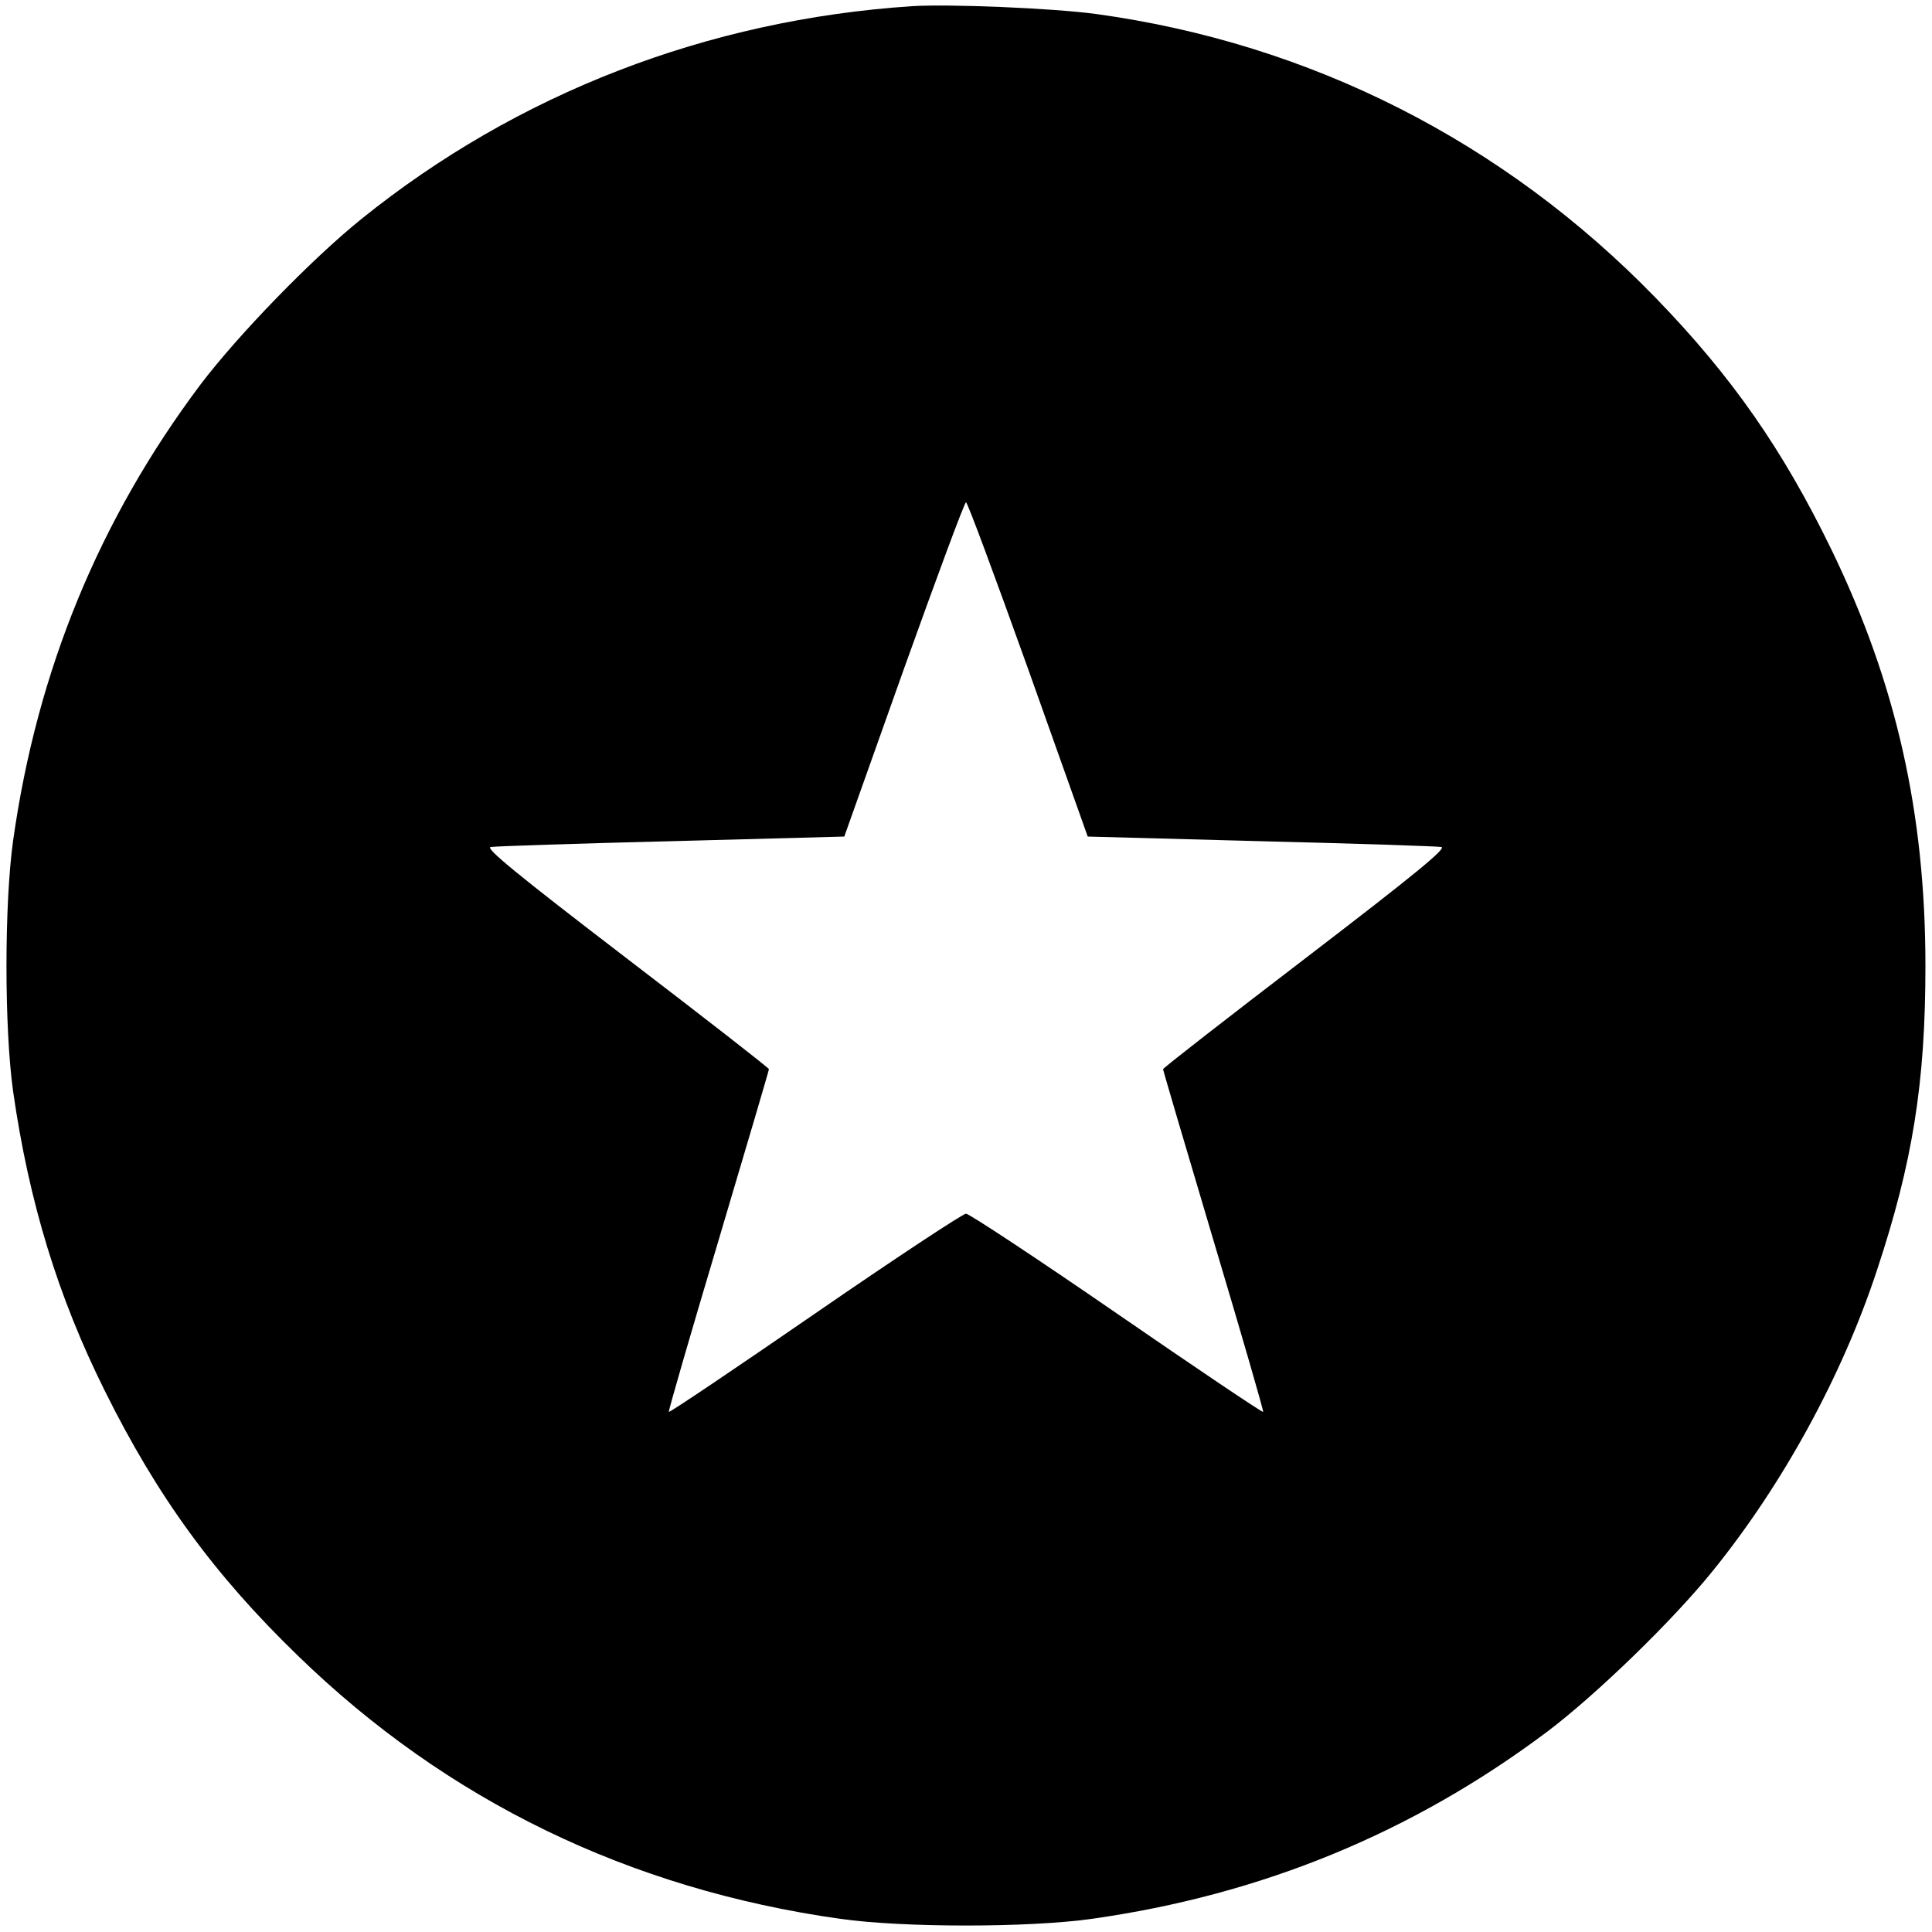
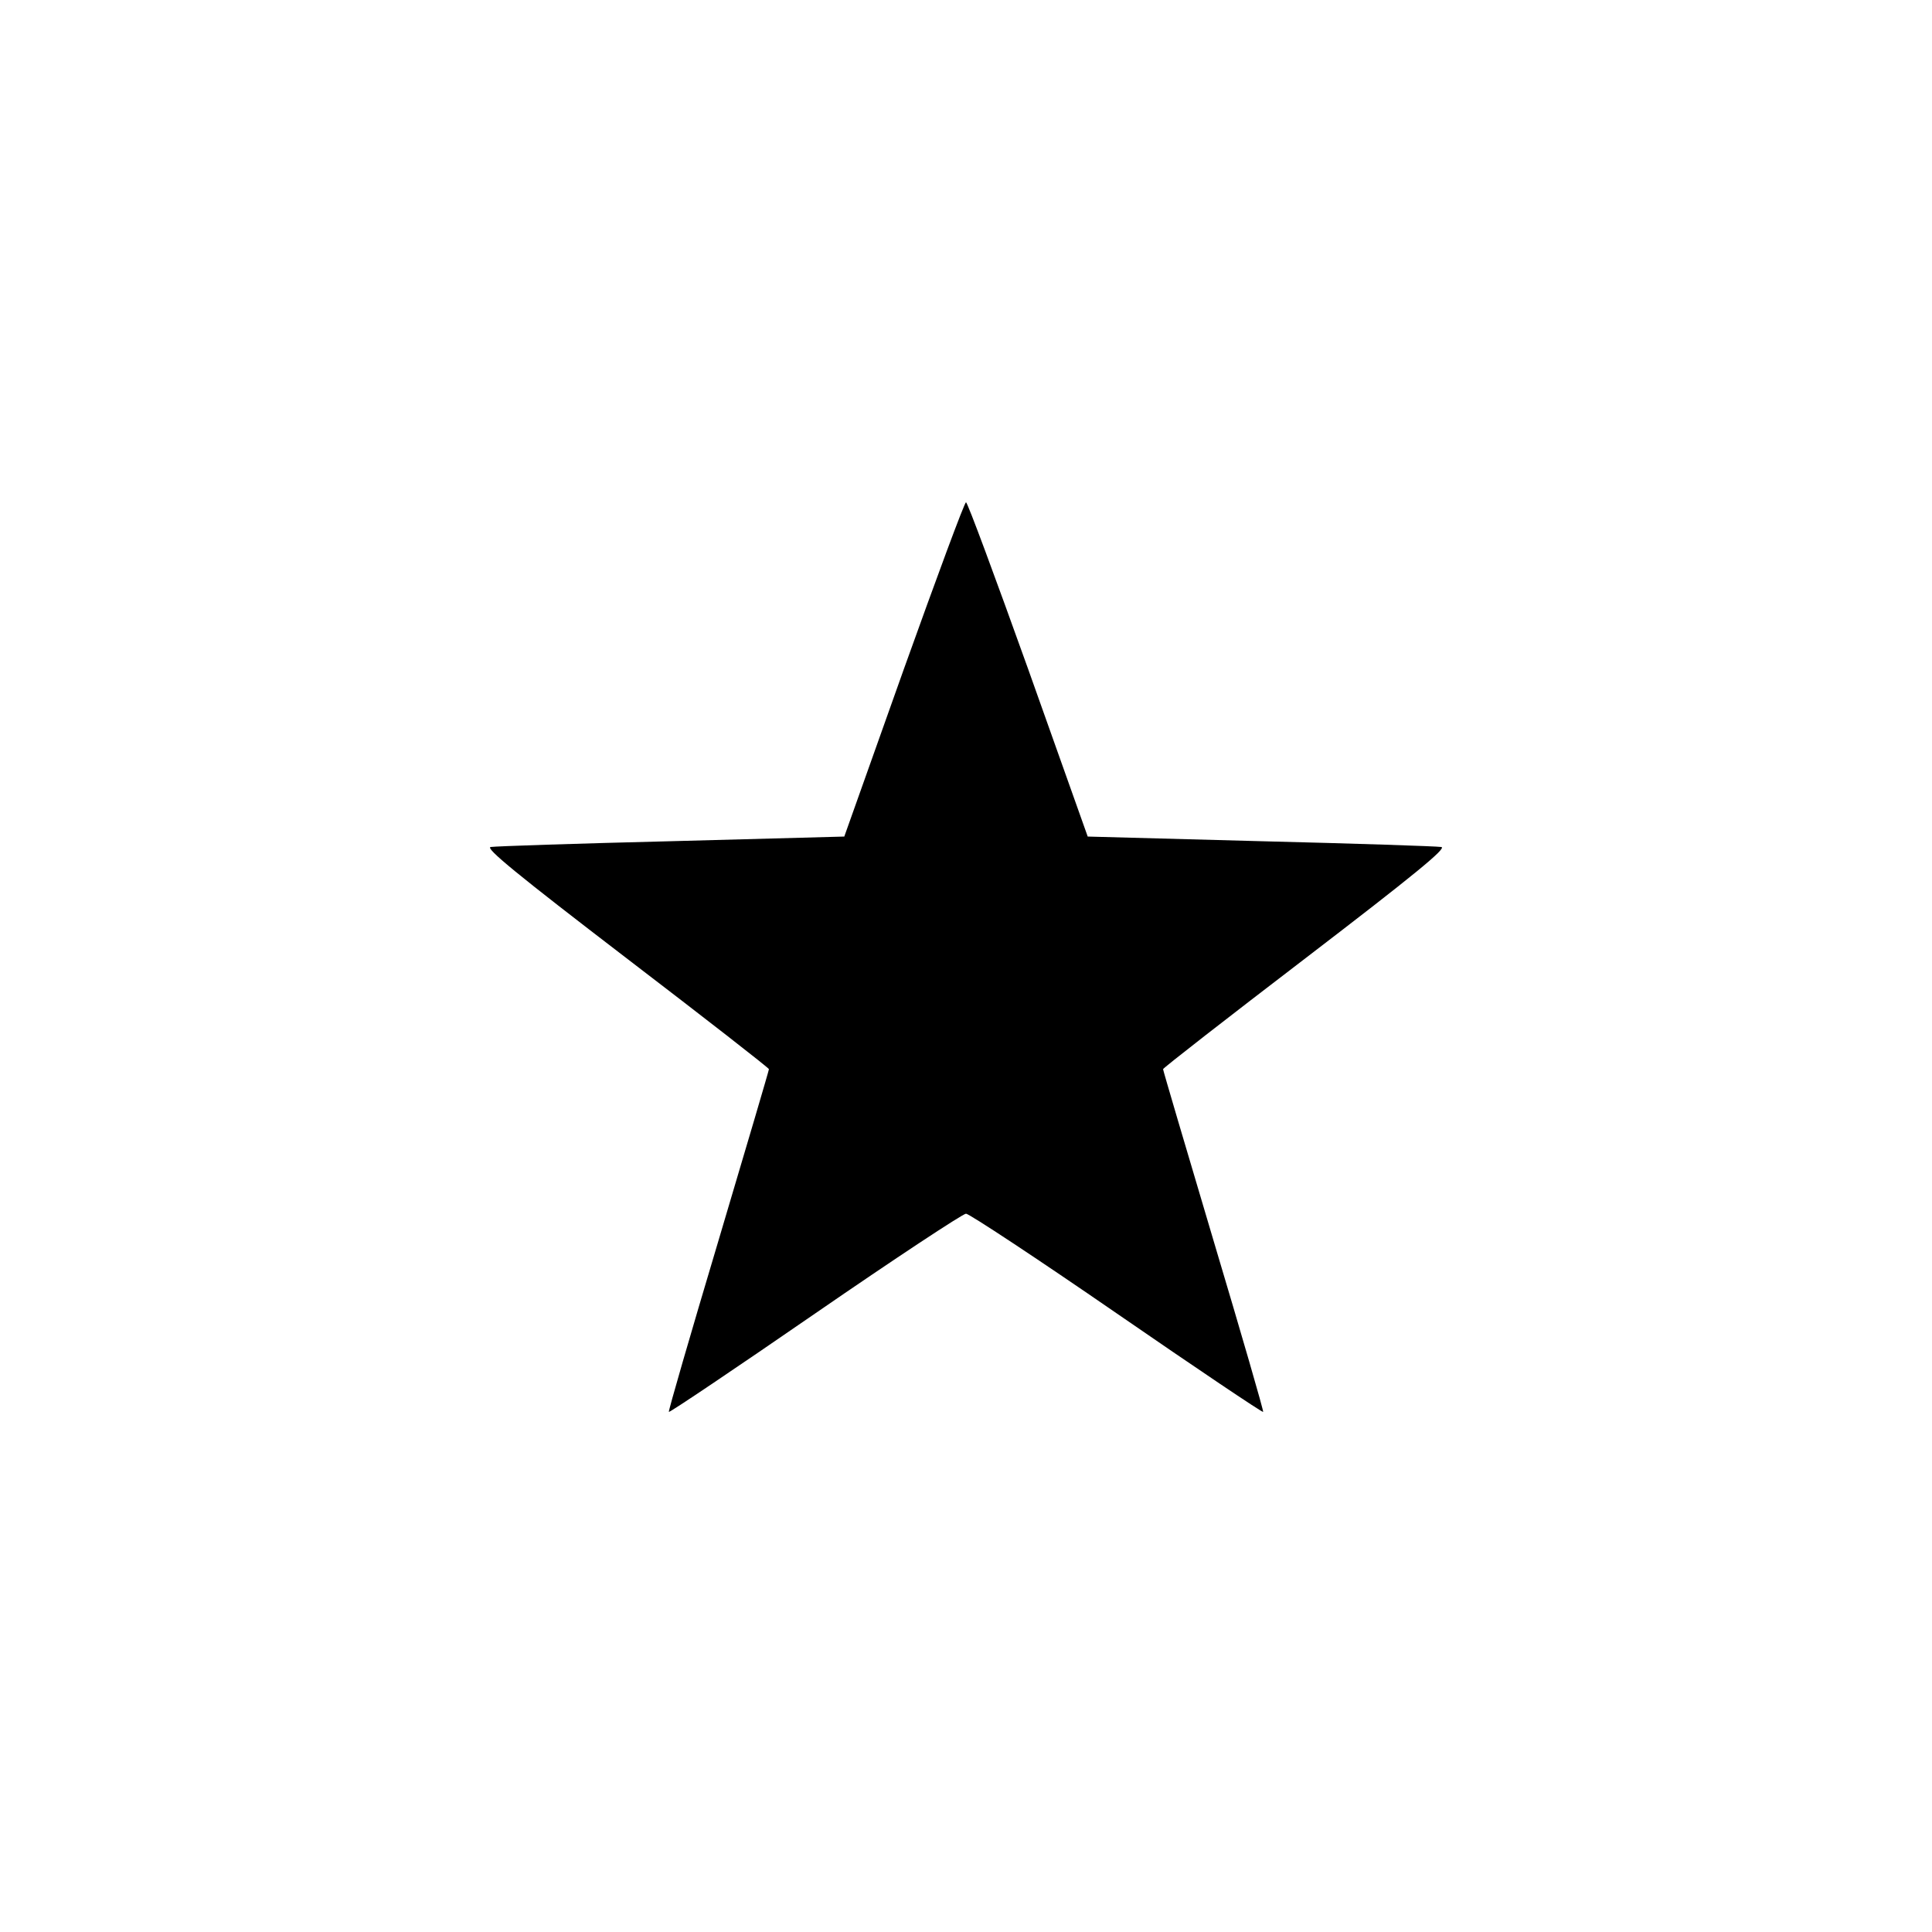
<svg xmlns="http://www.w3.org/2000/svg" version="1.0" width="500pt" height="500pt" viewBox="0 0 500 500" preserveAspectRatio="xMidYMid meet">
  <g transform="translate(0,500) scale(0.1,-0.1)" fill="#000000" stroke="none">
-     <path d="M2360 4984 c-529 -35 -1022 -226 -1425 -551 -129 -104 -319 -300 -416 -428 -262 -349 -423 -740 -485 -1180 -23 -164 -23 -487 0 -650 41 -286 116 -531 237 -774 136 -274 283 -476 500 -686 386 -375 858 -604 1404 -681 163 -23 487 -23 650 0 440 62 831 223 1180 485 128 97 324 287 428 416 182 225 335 506 424 776 93 280 126 487 126 789 0 396 -76 732 -242 1075 -126 260 -259 451 -456 654 -393 405 -894 659 -1450 735 -113 15 -377 26 -475 20z m301 -1716 l154 -433 447 -12 c245 -6 456 -13 468 -15 16 -2 -71 -73 -349 -286 -204 -156 -371 -286 -371 -289 0 -3 59 -203 131 -445 72 -241 130 -441 128 -442 -2 -2 -173 113 -379 255 -206 142 -382 258 -390 258 -8 0 -184 -116 -390 -258 -206 -142 -377 -257 -379 -255 -2 1 56 201 128 442 72 242 131 442 131 445 0 3 -167 133 -371 289 -278 213 -365 284 -349 286 12 2 223 9 468 15 l447 12 154 433 c85 237 157 432 161 432 4 0 76 -195 161 -432z" />
+     <path d="M2360 4984 z m301 -1716 l154 -433 447 -12 c245 -6 456 -13 468 -15 16 -2 -71 -73 -349 -286 -204 -156 -371 -286 -371 -289 0 -3 59 -203 131 -445 72 -241 130 -441 128 -442 -2 -2 -173 113 -379 255 -206 142 -382 258 -390 258 -8 0 -184 -116 -390 -258 -206 -142 -377 -257 -379 -255 -2 1 56 201 128 442 72 242 131 442 131 445 0 3 -167 133 -371 289 -278 213 -365 284 -349 286 12 2 223 9 468 15 l447 12 154 433 c85 237 157 432 161 432 4 0 76 -195 161 -432z" />
  </g>
</svg>